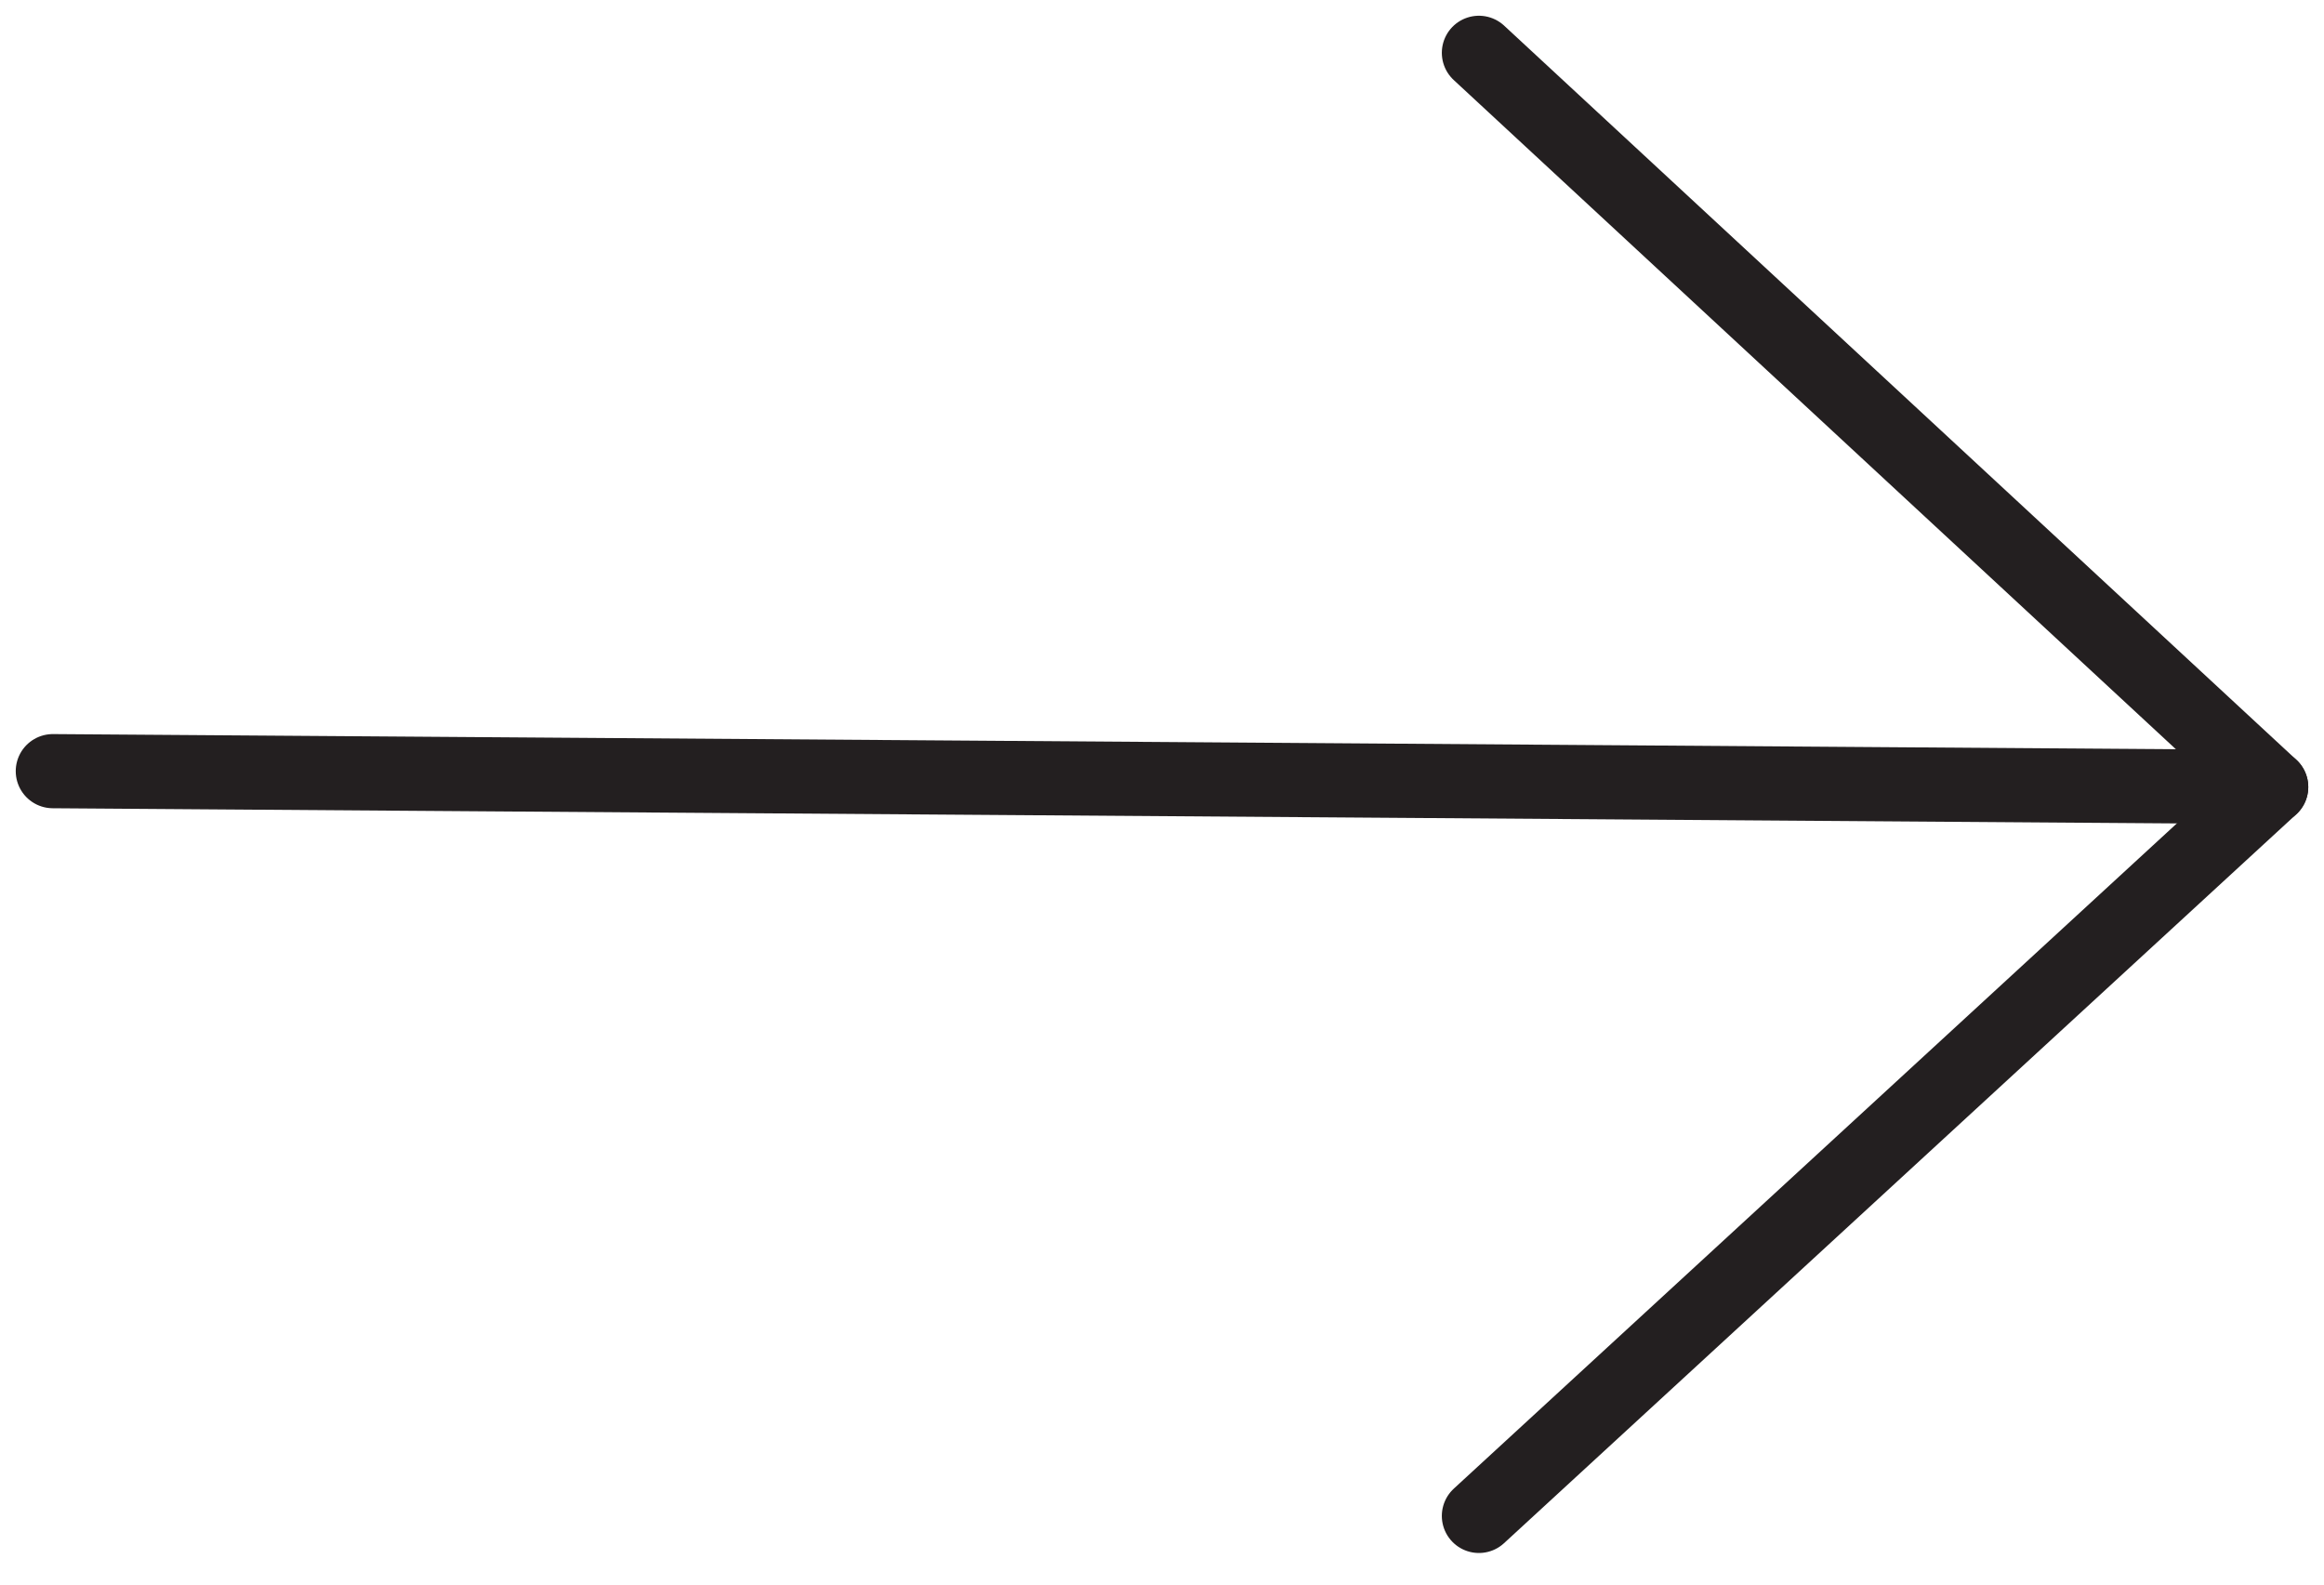
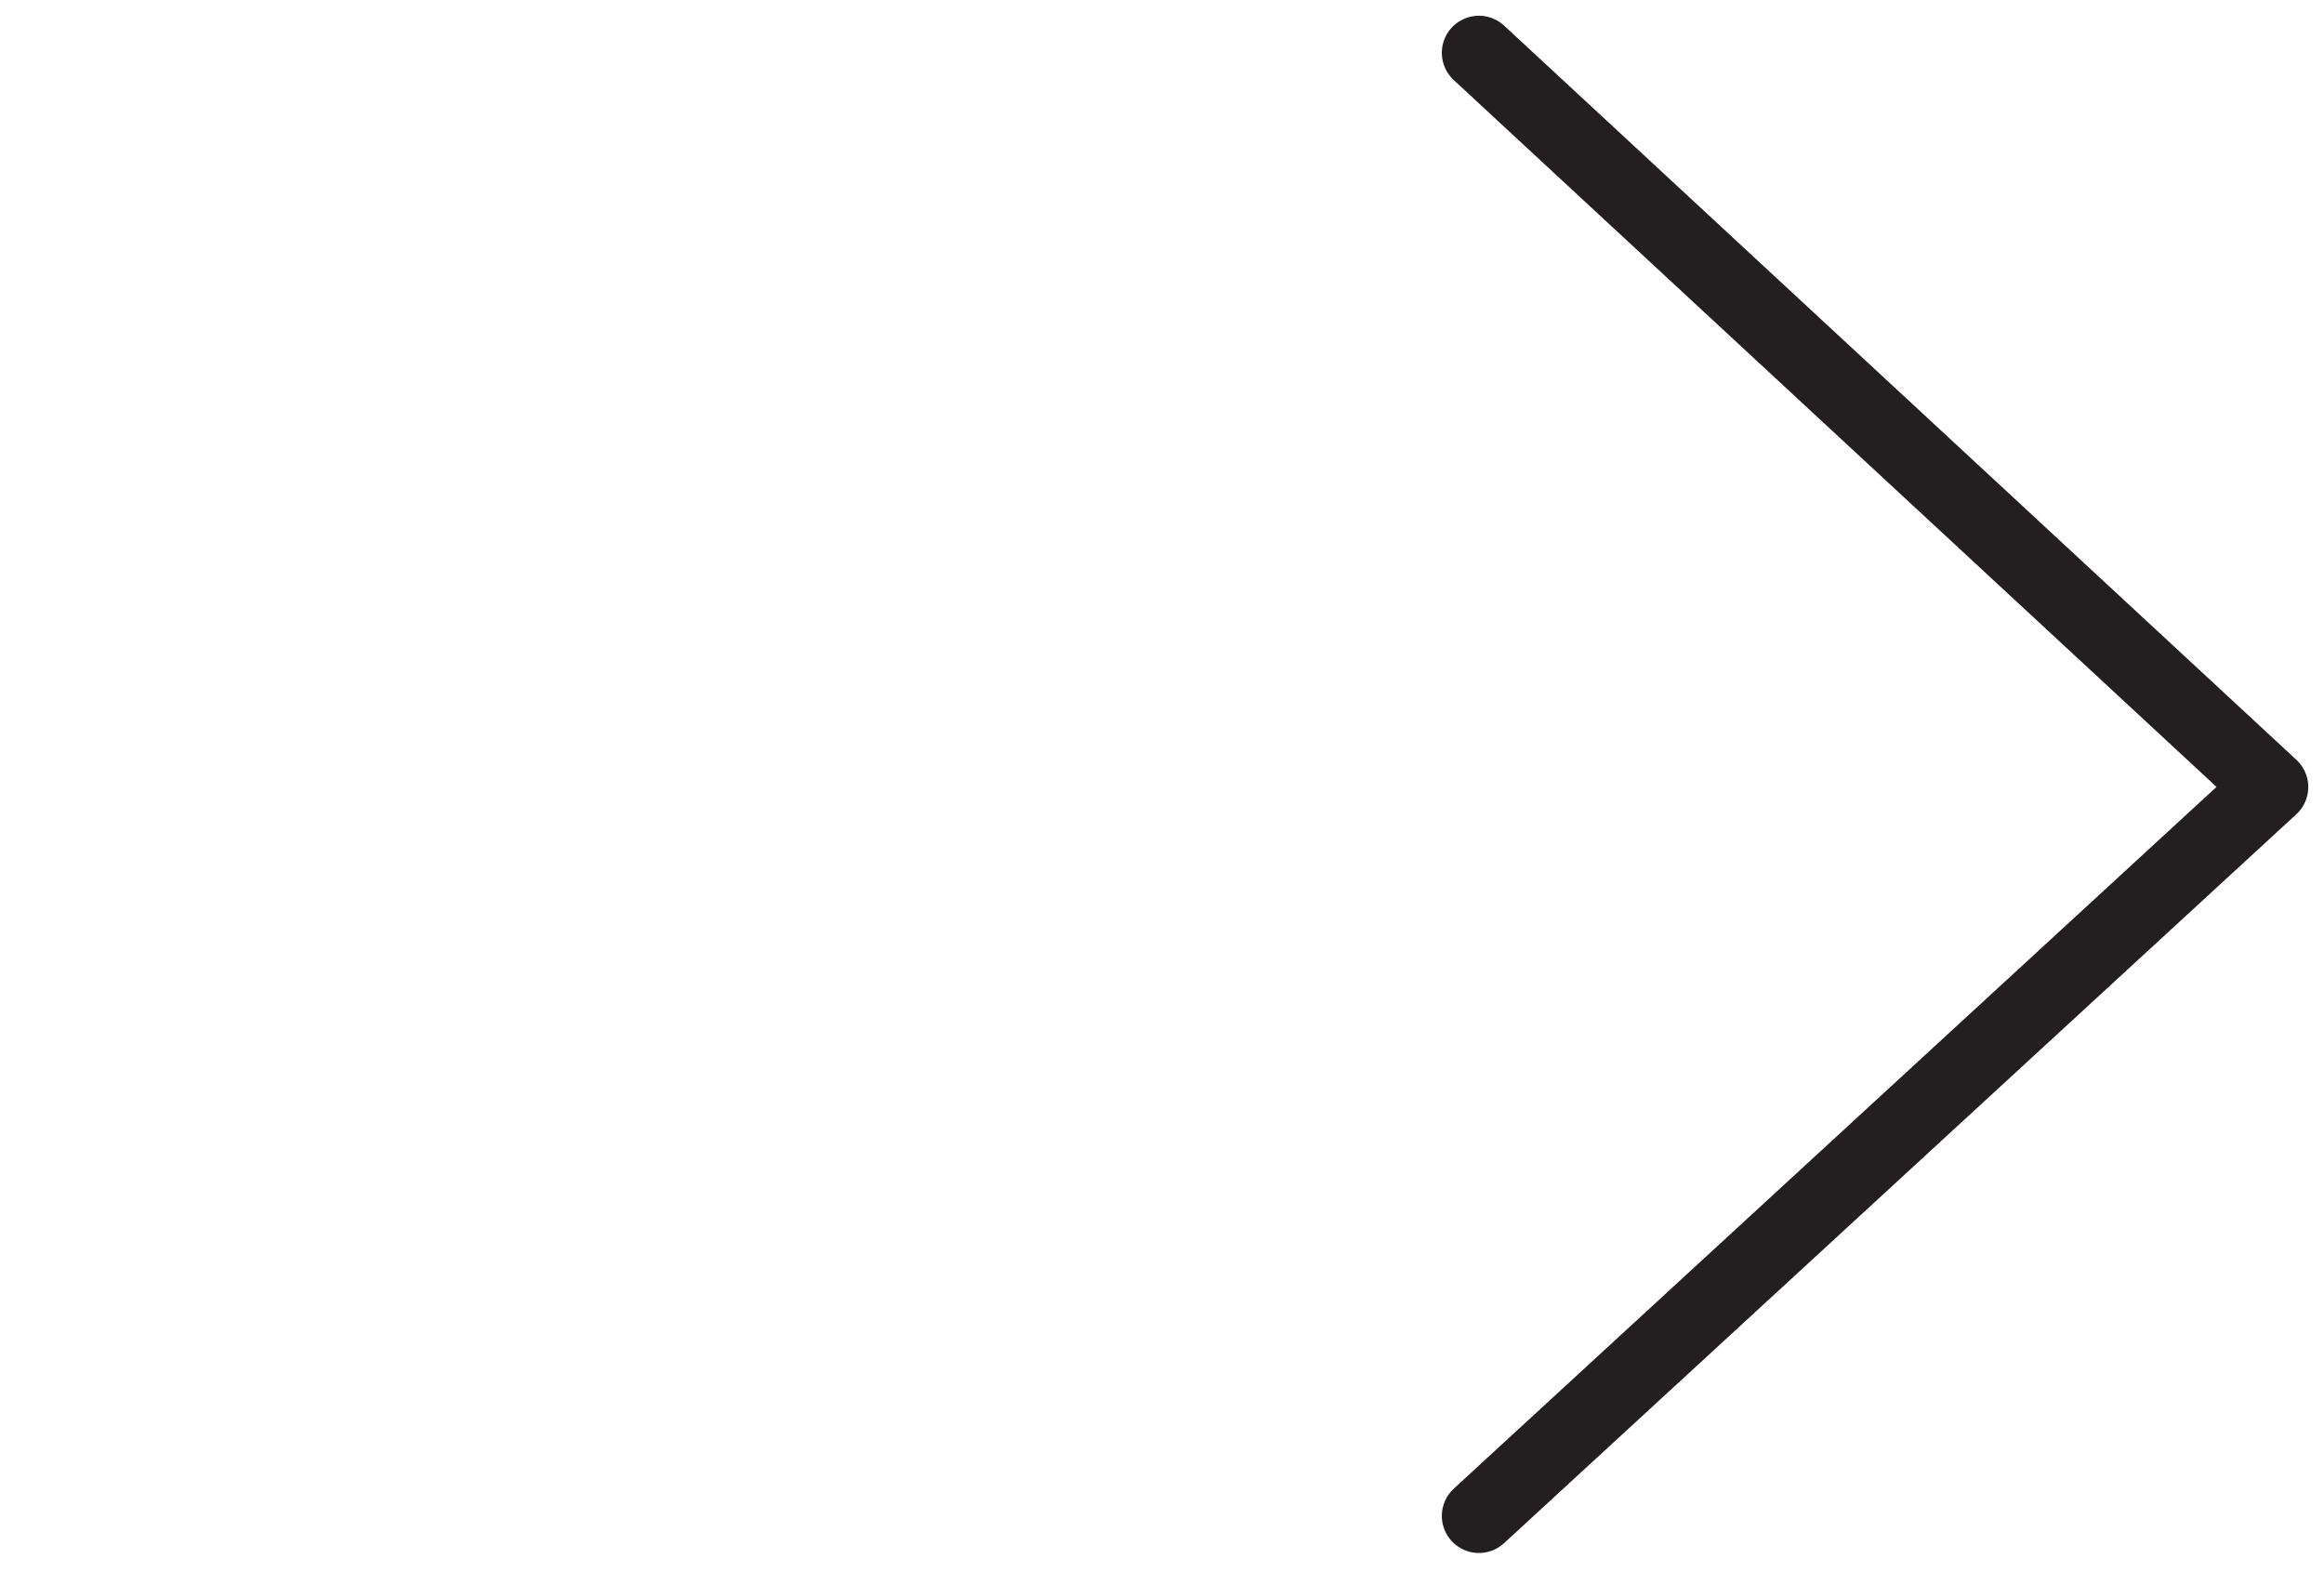
<svg xmlns="http://www.w3.org/2000/svg" version="1.1" id="Layer_1" x="0px" y="0px" viewBox="0 0 44 30" style="enable-background:new 0 0 44 30;" xml:space="preserve">
  <style type="text/css">
	.st0{fill:none;stroke:#231F20;stroke-width:1.404;stroke-linecap:round;stroke-linejoin:round;}
</style>
  <path class="st0" d="M28,28.7L43,14.9L28,1" />
-   <path class="st0" d="M43,14.9L1,14.6" />
</svg>